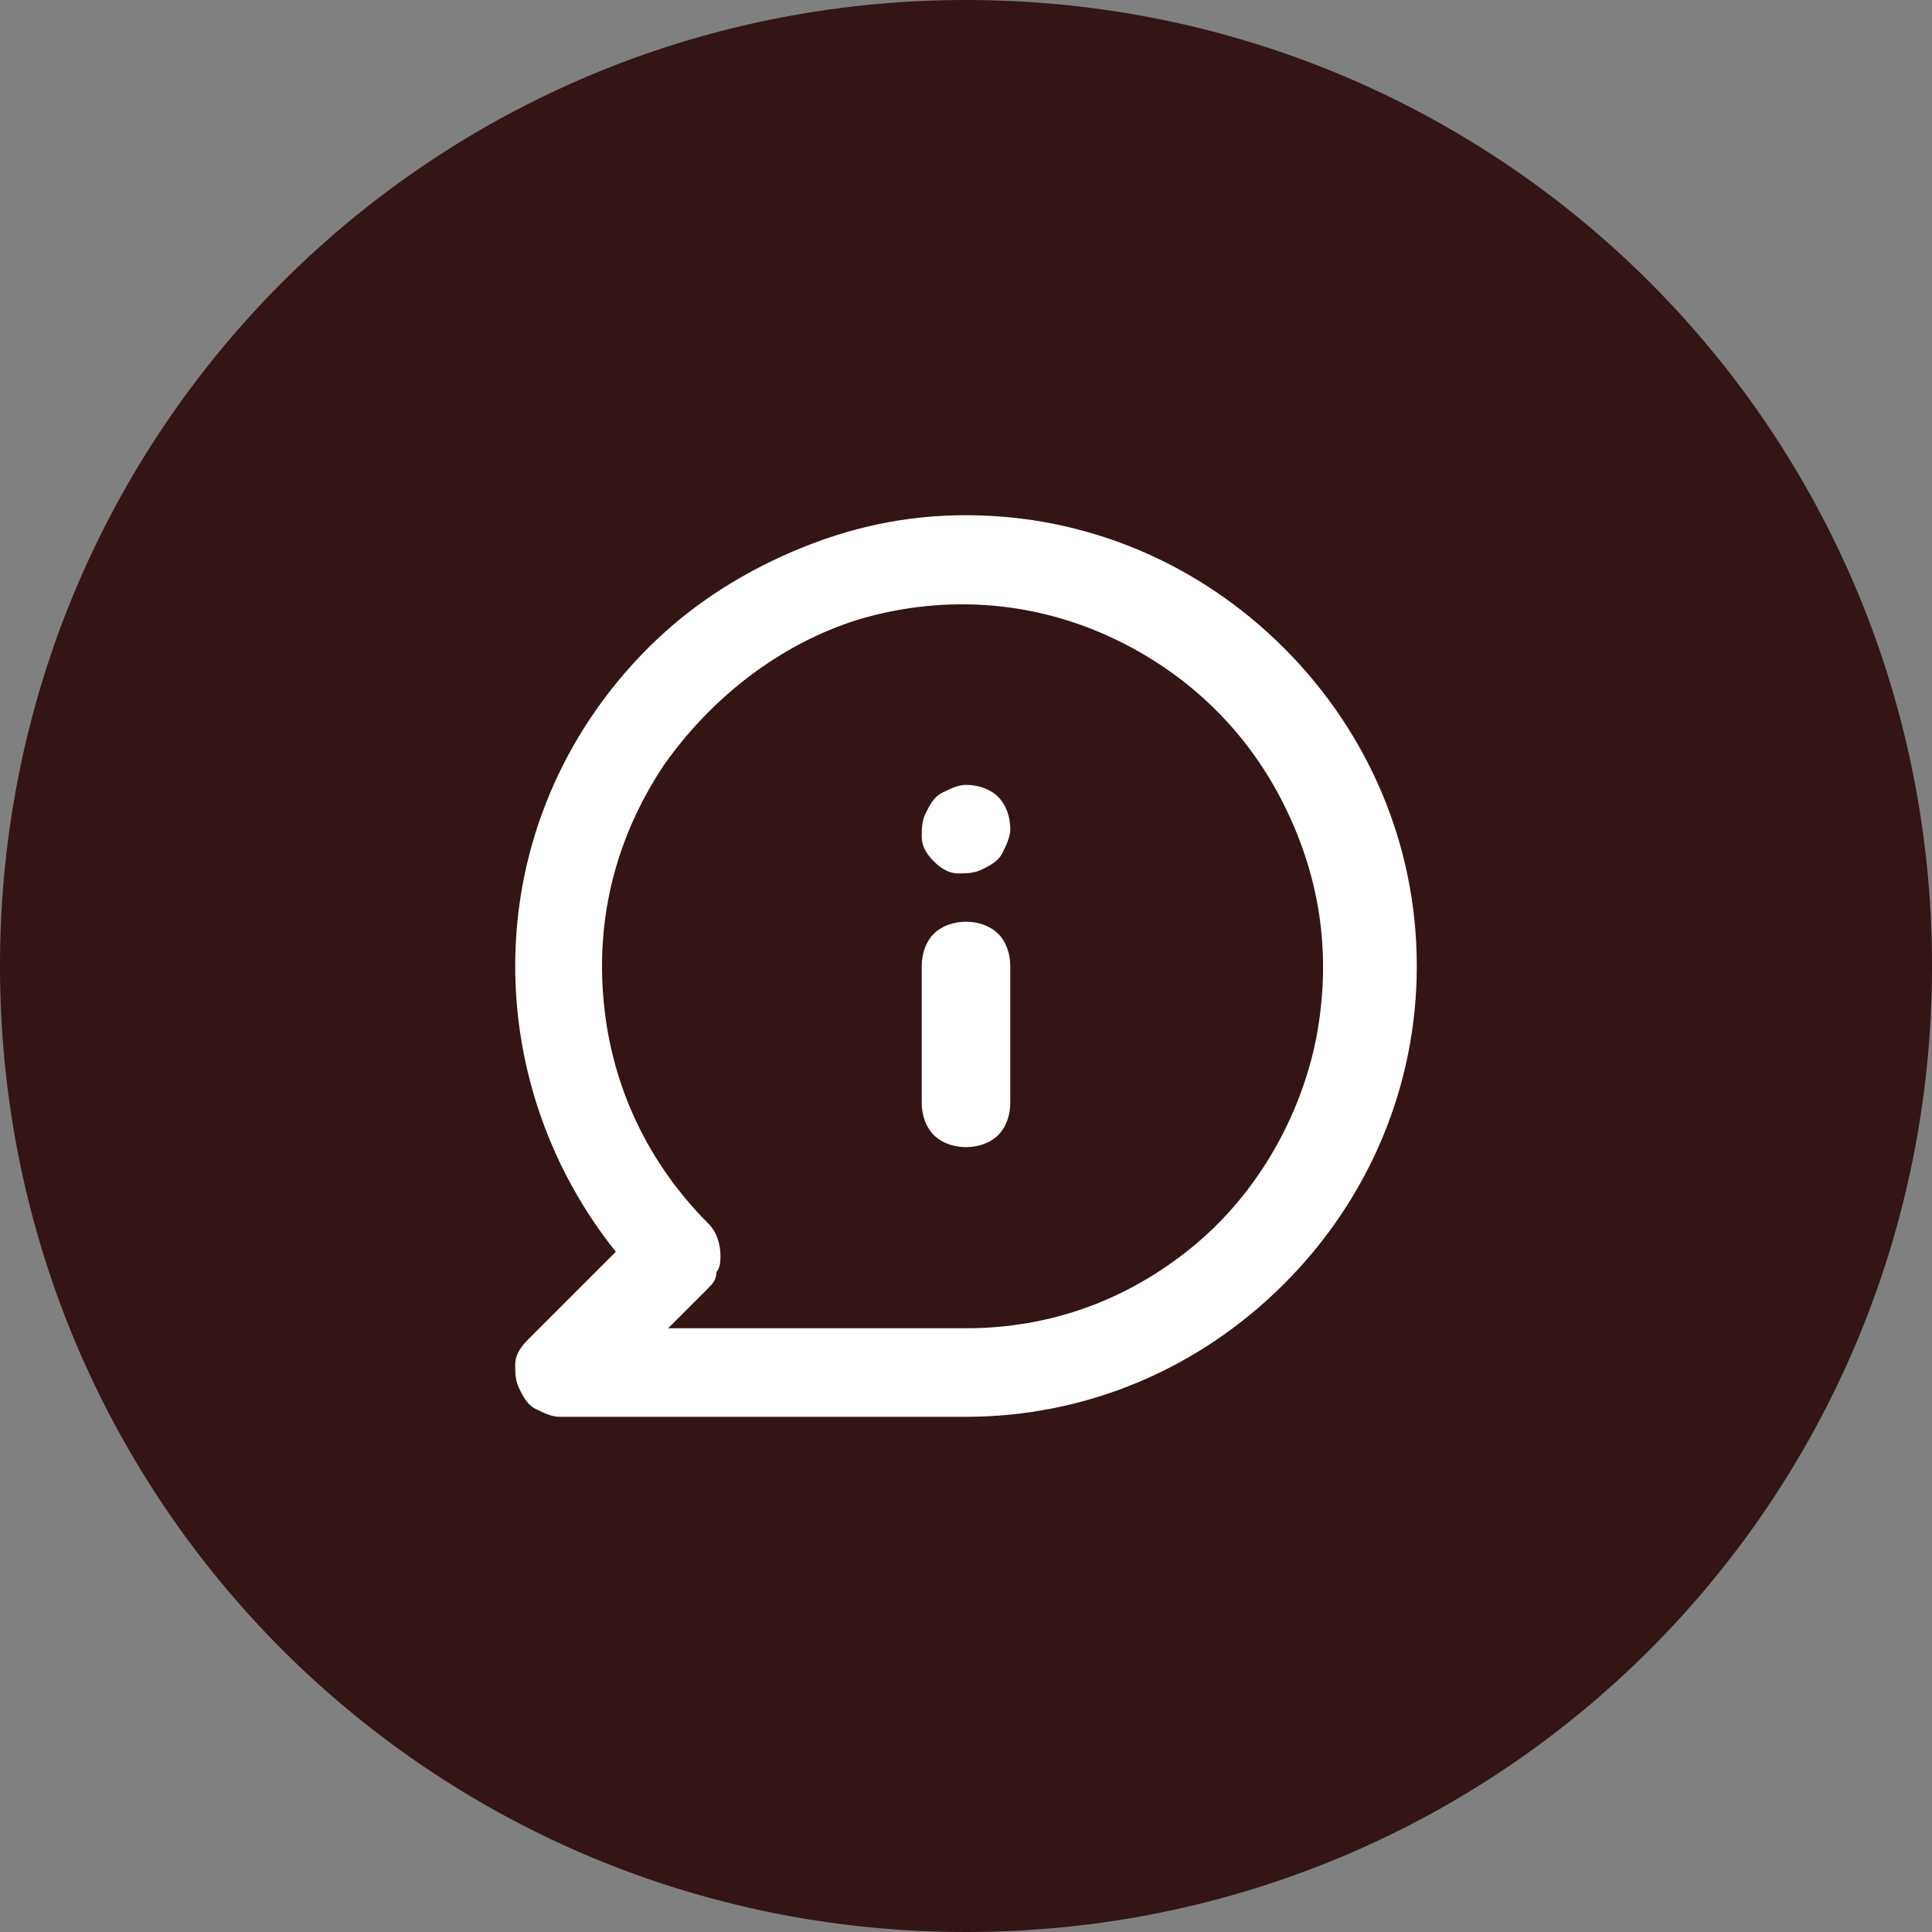
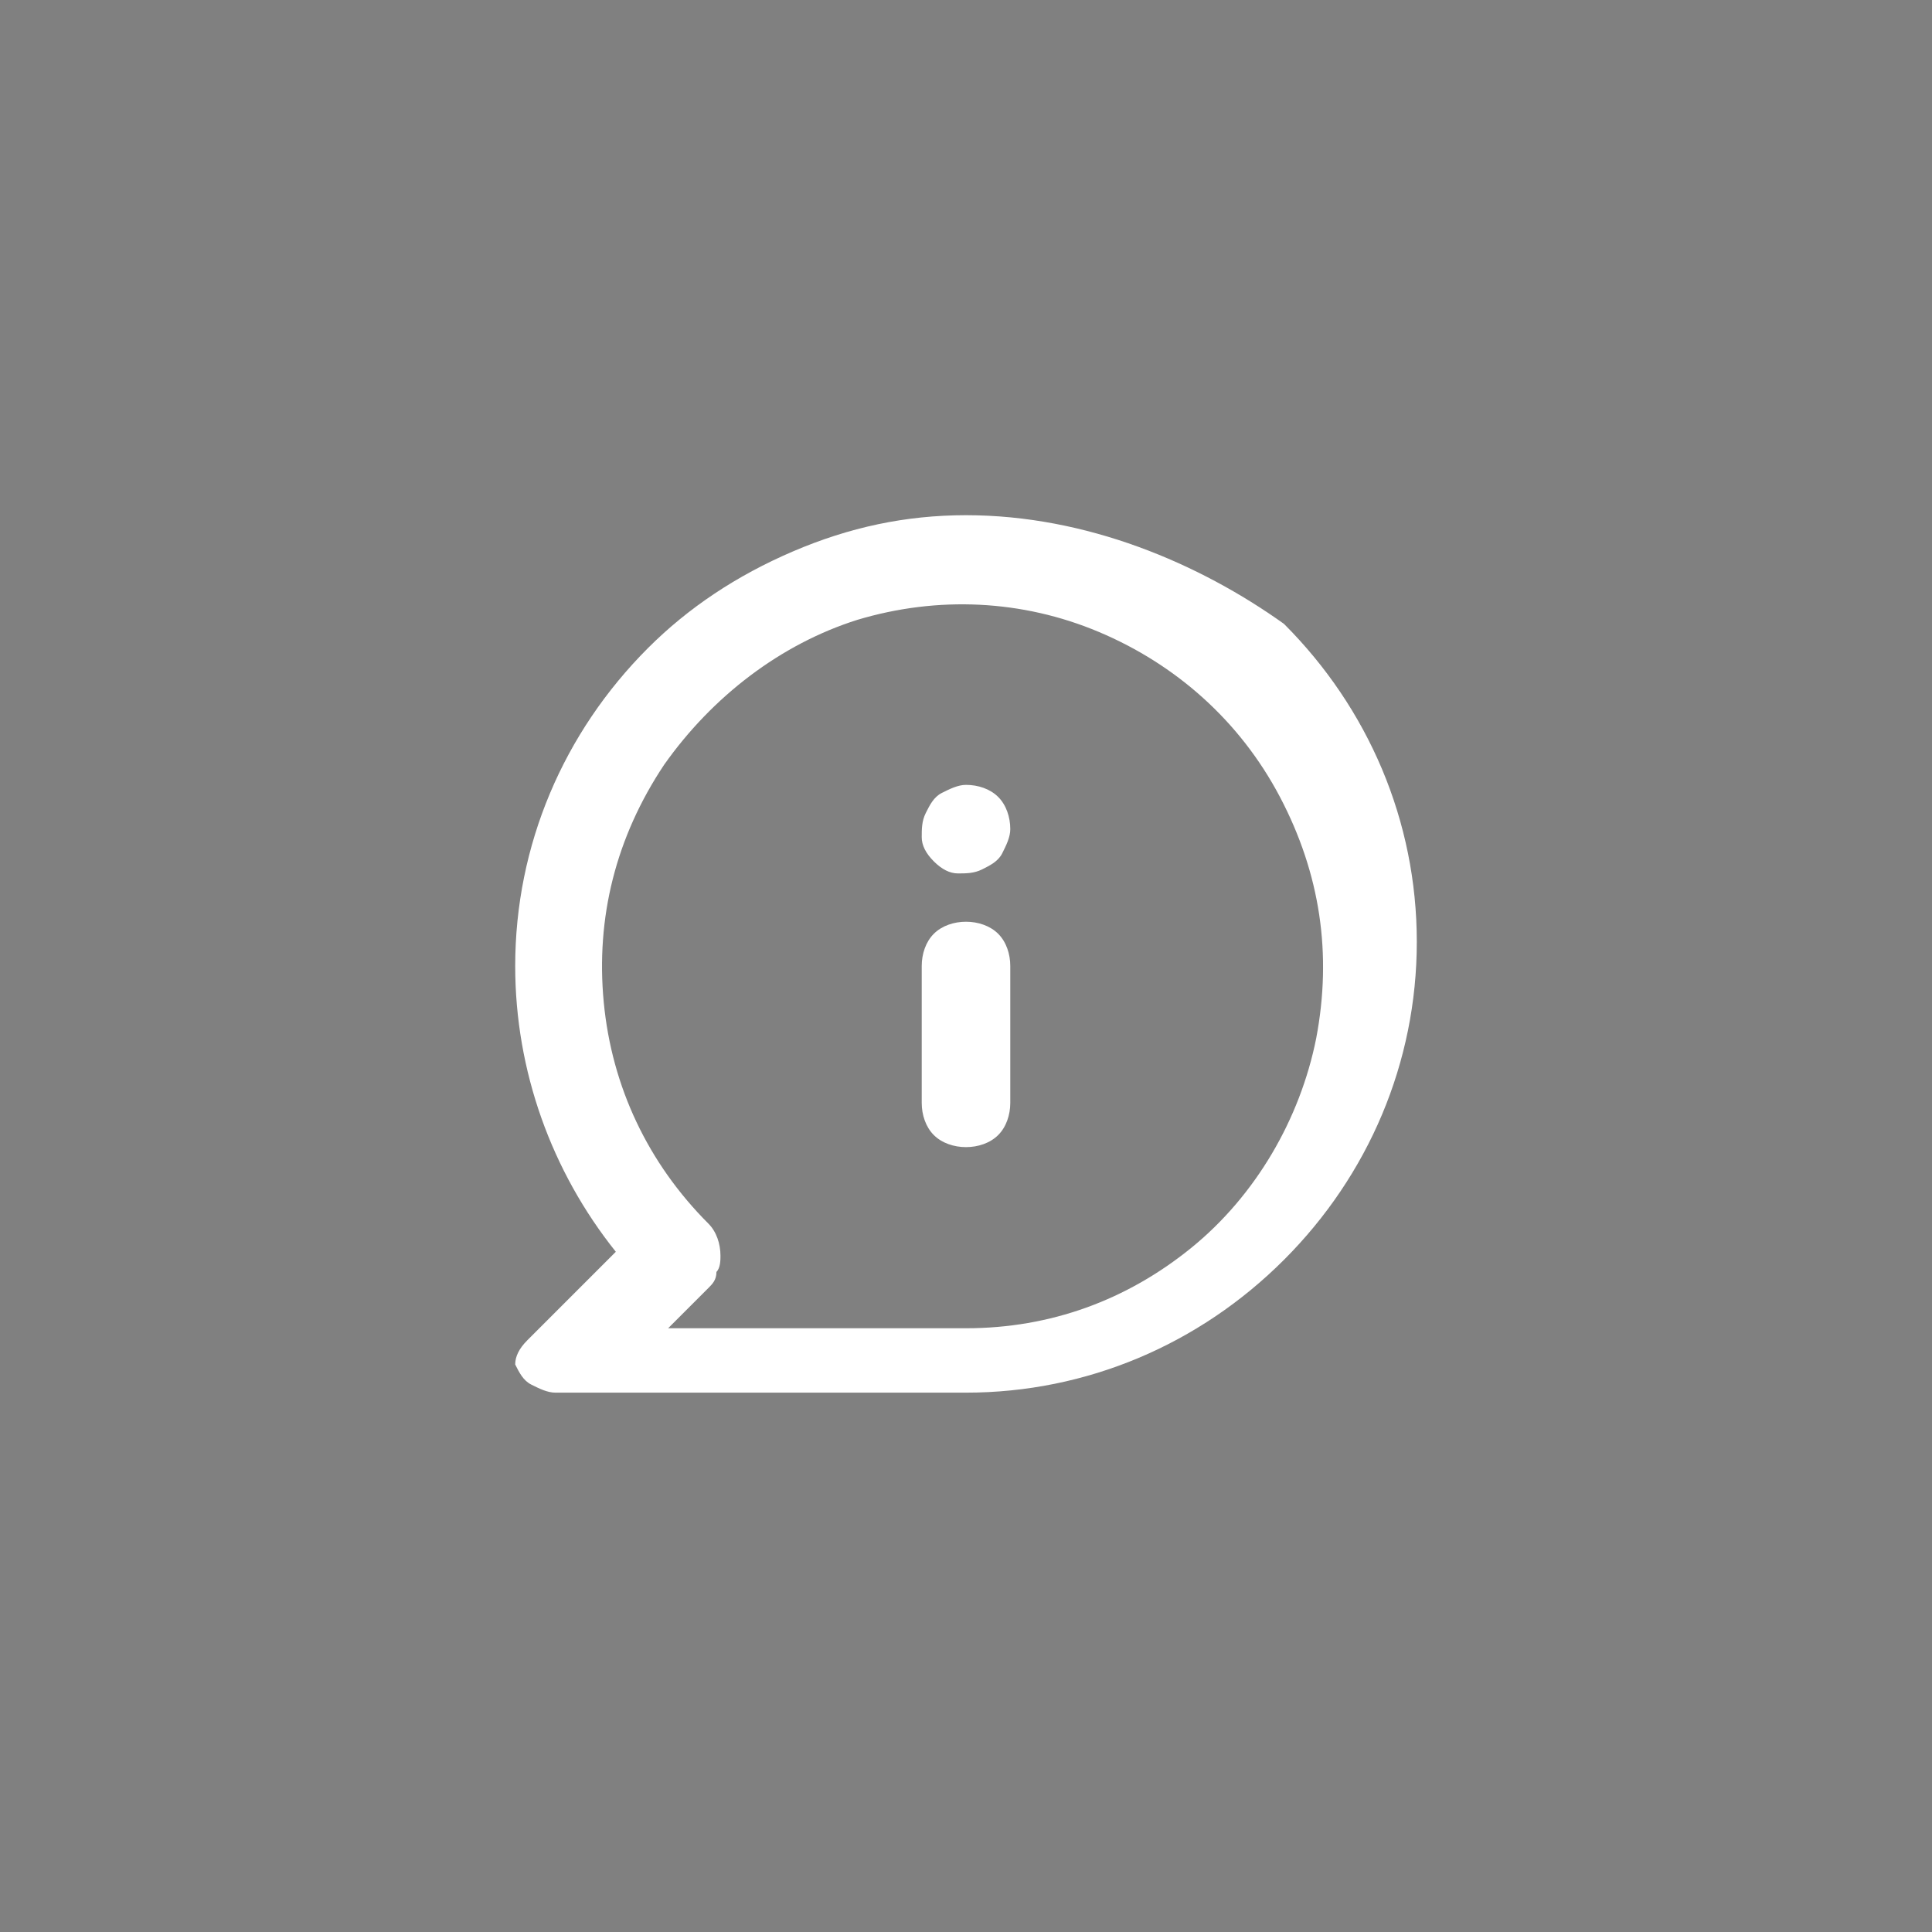
<svg xmlns="http://www.w3.org/2000/svg" version="1.1" id="Layer_1" x="0px" y="0px" viewBox="0 0 48 48" style="enable-background:new 0 0 48 48;" xml:space="preserve">
  <rect x="0" y="0" width="48" height="48" fill="#808080" stroke="none" />
  <style type="text/css">
	.st0{fill:#321514;}
	.st1{fill:#FFFFFF;}
</style>
-   <path class="st0" d="M24,0L24,0c13.3,0,24,10.7,24,24l0,0c0,13.3-10.7,24-24,24l0,0C10.7,48,0,37.3,0,24l0,0C0,10.7,10.7,0,24,0z" />
-   <path class="st1" d="M24,22.9c-0.3,0-0.6,0.1-0.8,0.3c-0.2,0.2-0.3,0.5-0.3,0.8v3.4c0,0.3,0.1,0.6,0.3,0.8c0.2,0.2,0.5,0.3,0.8,0.3  c0.3,0,0.6-0.1,0.8-0.3c0.2-0.2,0.3-0.5,0.3-0.8V24c0-0.3-0.1-0.6-0.3-0.8C24.6,23,24.3,22.9,24,22.9z M24,19.5  c-0.2,0-0.4,0.1-0.6,0.2c-0.2,0.1-0.3,0.3-0.4,0.5c-0.1,0.2-0.1,0.4-0.1,0.6s0.1,0.4,0.3,0.6c0.2,0.2,0.4,0.3,0.6,0.3  c0.2,0,0.4,0,0.6-0.1c0.2-0.1,0.4-0.2,0.5-0.4c0.1-0.2,0.2-0.4,0.2-0.6c0-0.3-0.1-0.6-0.3-0.8C24.6,19.6,24.3,19.5,24,19.5z   M24,12.8c-1.5,0-2.9,0.3-4.3,0.9c-1.4,0.6-2.6,1.4-3.6,2.4C14,18.2,12.8,21,12.8,24c0,2.6,0.9,5.1,2.5,7.1l-2.2,2.2  c-0.2,0.2-0.3,0.4-0.3,0.6c0,0.2,0,0.4,0.1,0.6c0.1,0.2,0.2,0.4,0.4,0.5c0.2,0.1,0.4,0.2,0.6,0.2H24c3,0,5.8-1.2,7.9-3.3  c2.1-2.1,3.3-4.9,3.3-7.9c0-3-1.2-5.8-3.3-7.9C29.8,14,27,12.8,24,12.8z M24,33h-7.4l1-1c0.1-0.1,0.2-0.2,0.2-0.4  c0.1-0.1,0.1-0.3,0.1-0.4c0-0.3-0.1-0.6-0.3-0.8c-1.5-1.5-2.4-3.4-2.6-5.5c-0.2-2.1,0.3-4.1,1.5-5.9c1.2-1.7,2.9-3,4.8-3.6  c2-0.6,4.1-0.5,6,0.3c1.9,0.8,3.5,2.2,4.5,4.1s1.3,3.9,0.9,6c-0.4,2-1.5,3.9-3.1,5.2S26.1,33,24,33z" />
+   <path class="st1" d="M24,22.9c-0.3,0-0.6,0.1-0.8,0.3c-0.2,0.2-0.3,0.5-0.3,0.8v3.4c0,0.3,0.1,0.6,0.3,0.8c0.2,0.2,0.5,0.3,0.8,0.3  c0.3,0,0.6-0.1,0.8-0.3c0.2-0.2,0.3-0.5,0.3-0.8V24c0-0.3-0.1-0.6-0.3-0.8C24.6,23,24.3,22.9,24,22.9z M24,19.5  c-0.2,0-0.4,0.1-0.6,0.2c-0.2,0.1-0.3,0.3-0.4,0.5c-0.1,0.2-0.1,0.4-0.1,0.6s0.1,0.4,0.3,0.6c0.2,0.2,0.4,0.3,0.6,0.3  c0.2,0,0.4,0,0.6-0.1c0.2-0.1,0.4-0.2,0.5-0.4c0.1-0.2,0.2-0.4,0.2-0.6c0-0.3-0.1-0.6-0.3-0.8C24.6,19.6,24.3,19.5,24,19.5z   M24,12.8c-1.5,0-2.9,0.3-4.3,0.9c-1.4,0.6-2.6,1.4-3.6,2.4C14,18.2,12.8,21,12.8,24c0,2.6,0.9,5.1,2.5,7.1l-2.2,2.2  c-0.2,0.2-0.3,0.4-0.3,0.6c0.1,0.2,0.2,0.4,0.4,0.5c0.2,0.1,0.4,0.2,0.6,0.2H24c3,0,5.8-1.2,7.9-3.3  c2.1-2.1,3.3-4.9,3.3-7.9c0-3-1.2-5.8-3.3-7.9C29.8,14,27,12.8,24,12.8z M24,33h-7.4l1-1c0.1-0.1,0.2-0.2,0.2-0.4  c0.1-0.1,0.1-0.3,0.1-0.4c0-0.3-0.1-0.6-0.3-0.8c-1.5-1.5-2.4-3.4-2.6-5.5c-0.2-2.1,0.3-4.1,1.5-5.9c1.2-1.7,2.9-3,4.8-3.6  c2-0.6,4.1-0.5,6,0.3c1.9,0.8,3.5,2.2,4.5,4.1s1.3,3.9,0.9,6c-0.4,2-1.5,3.9-3.1,5.2S26.1,33,24,33z" />
</svg>